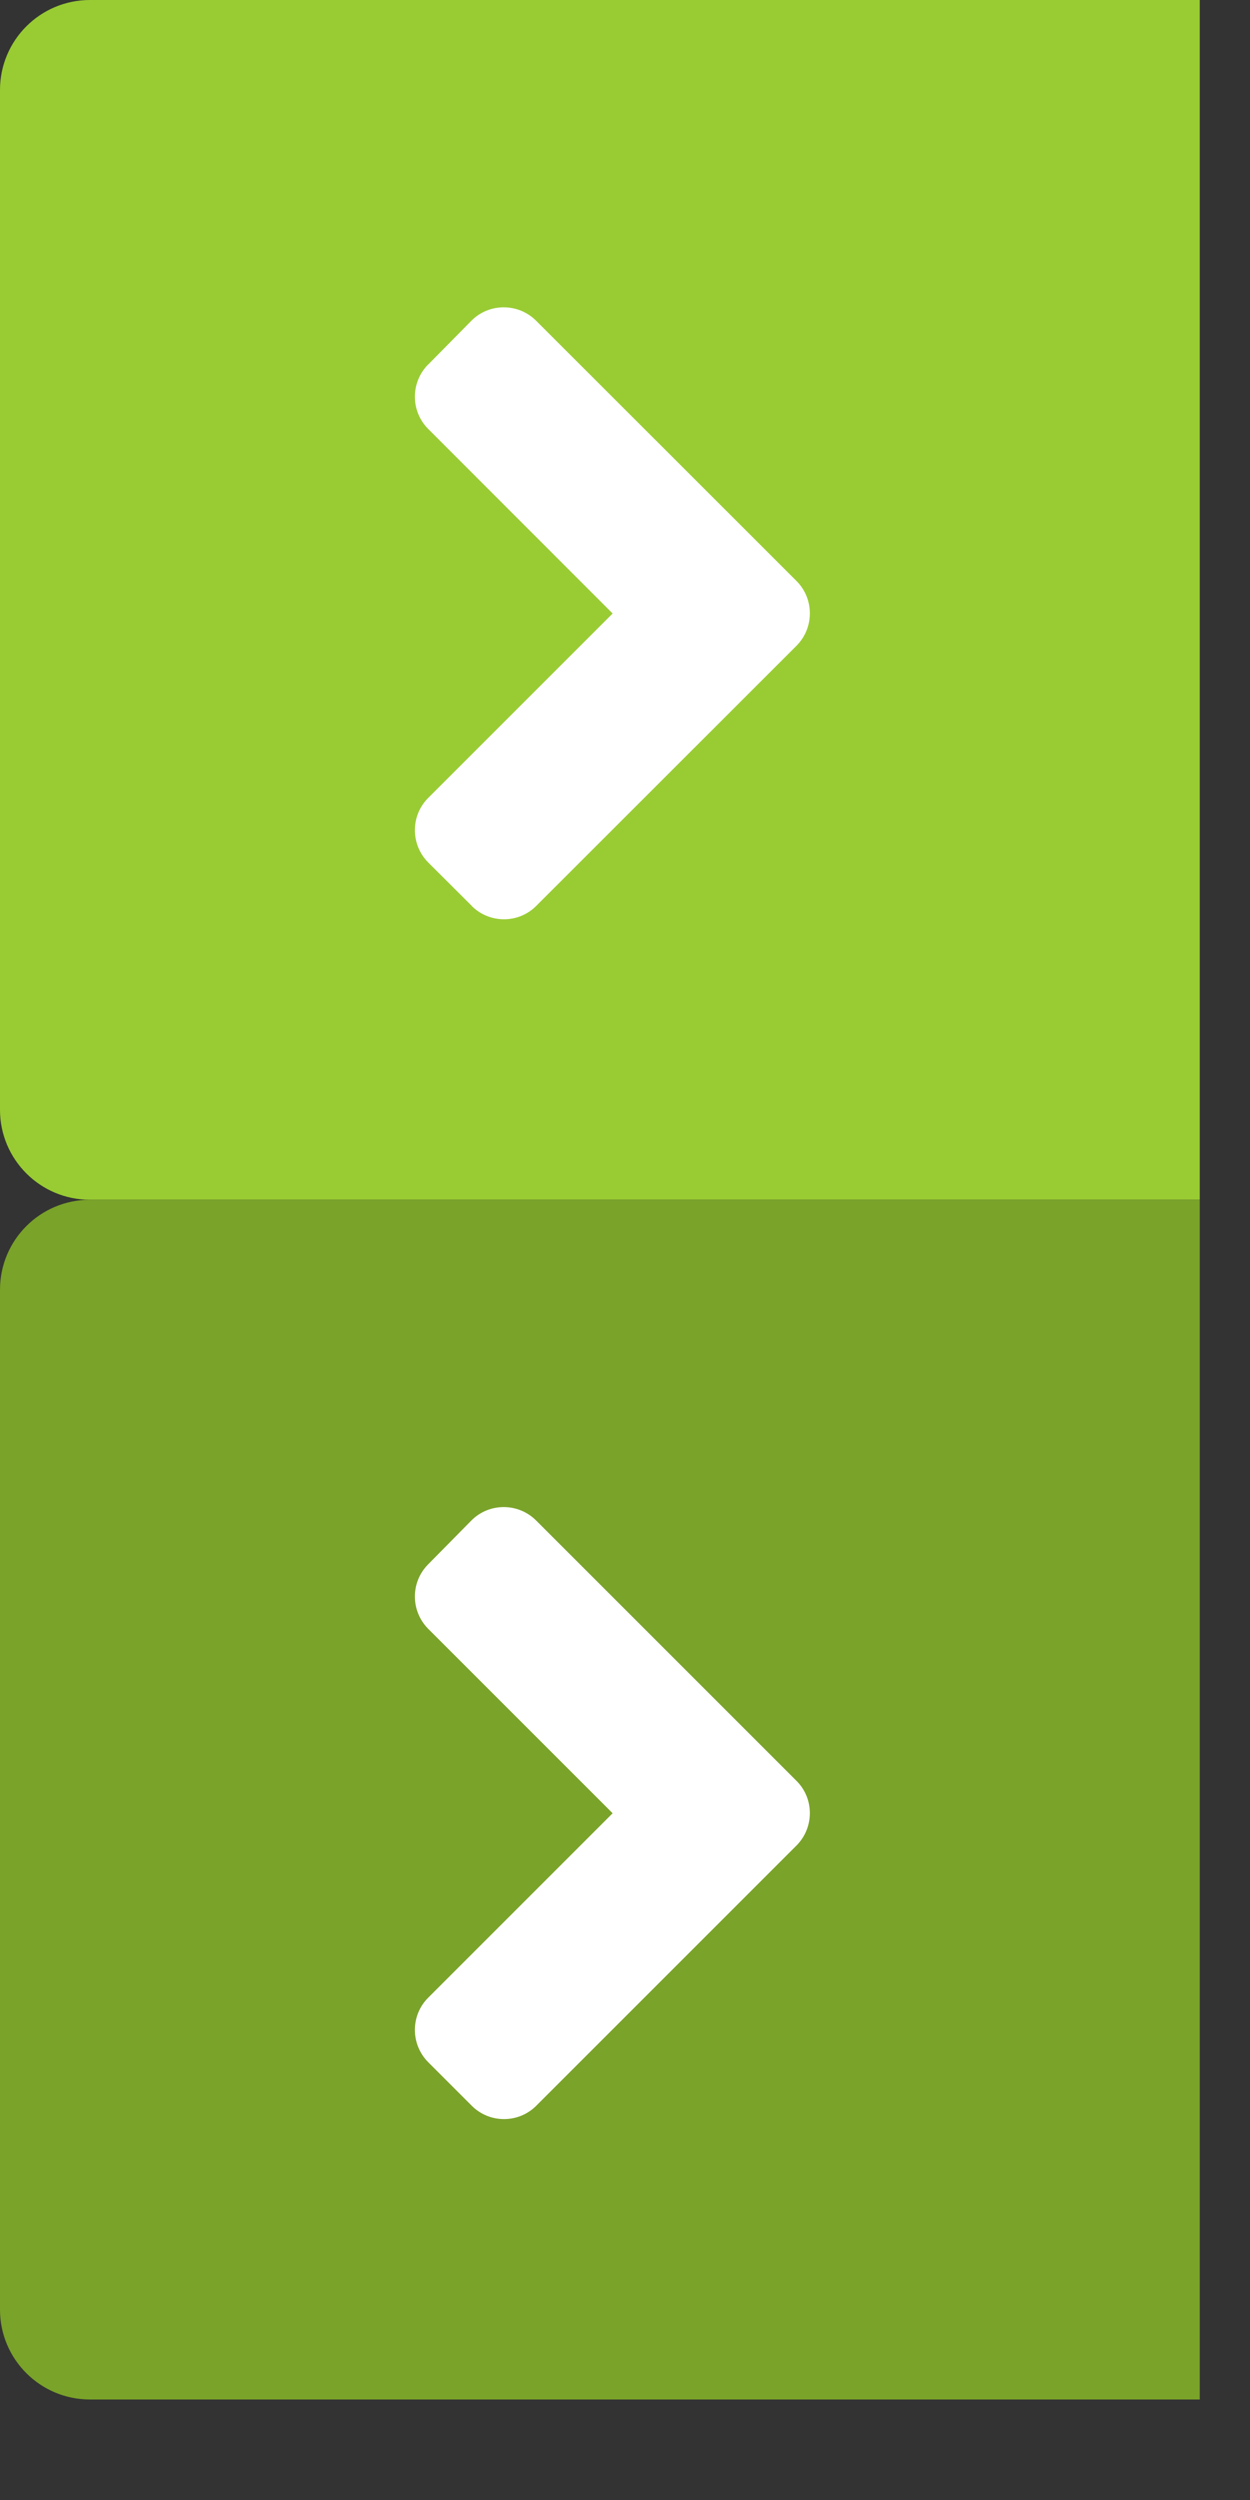
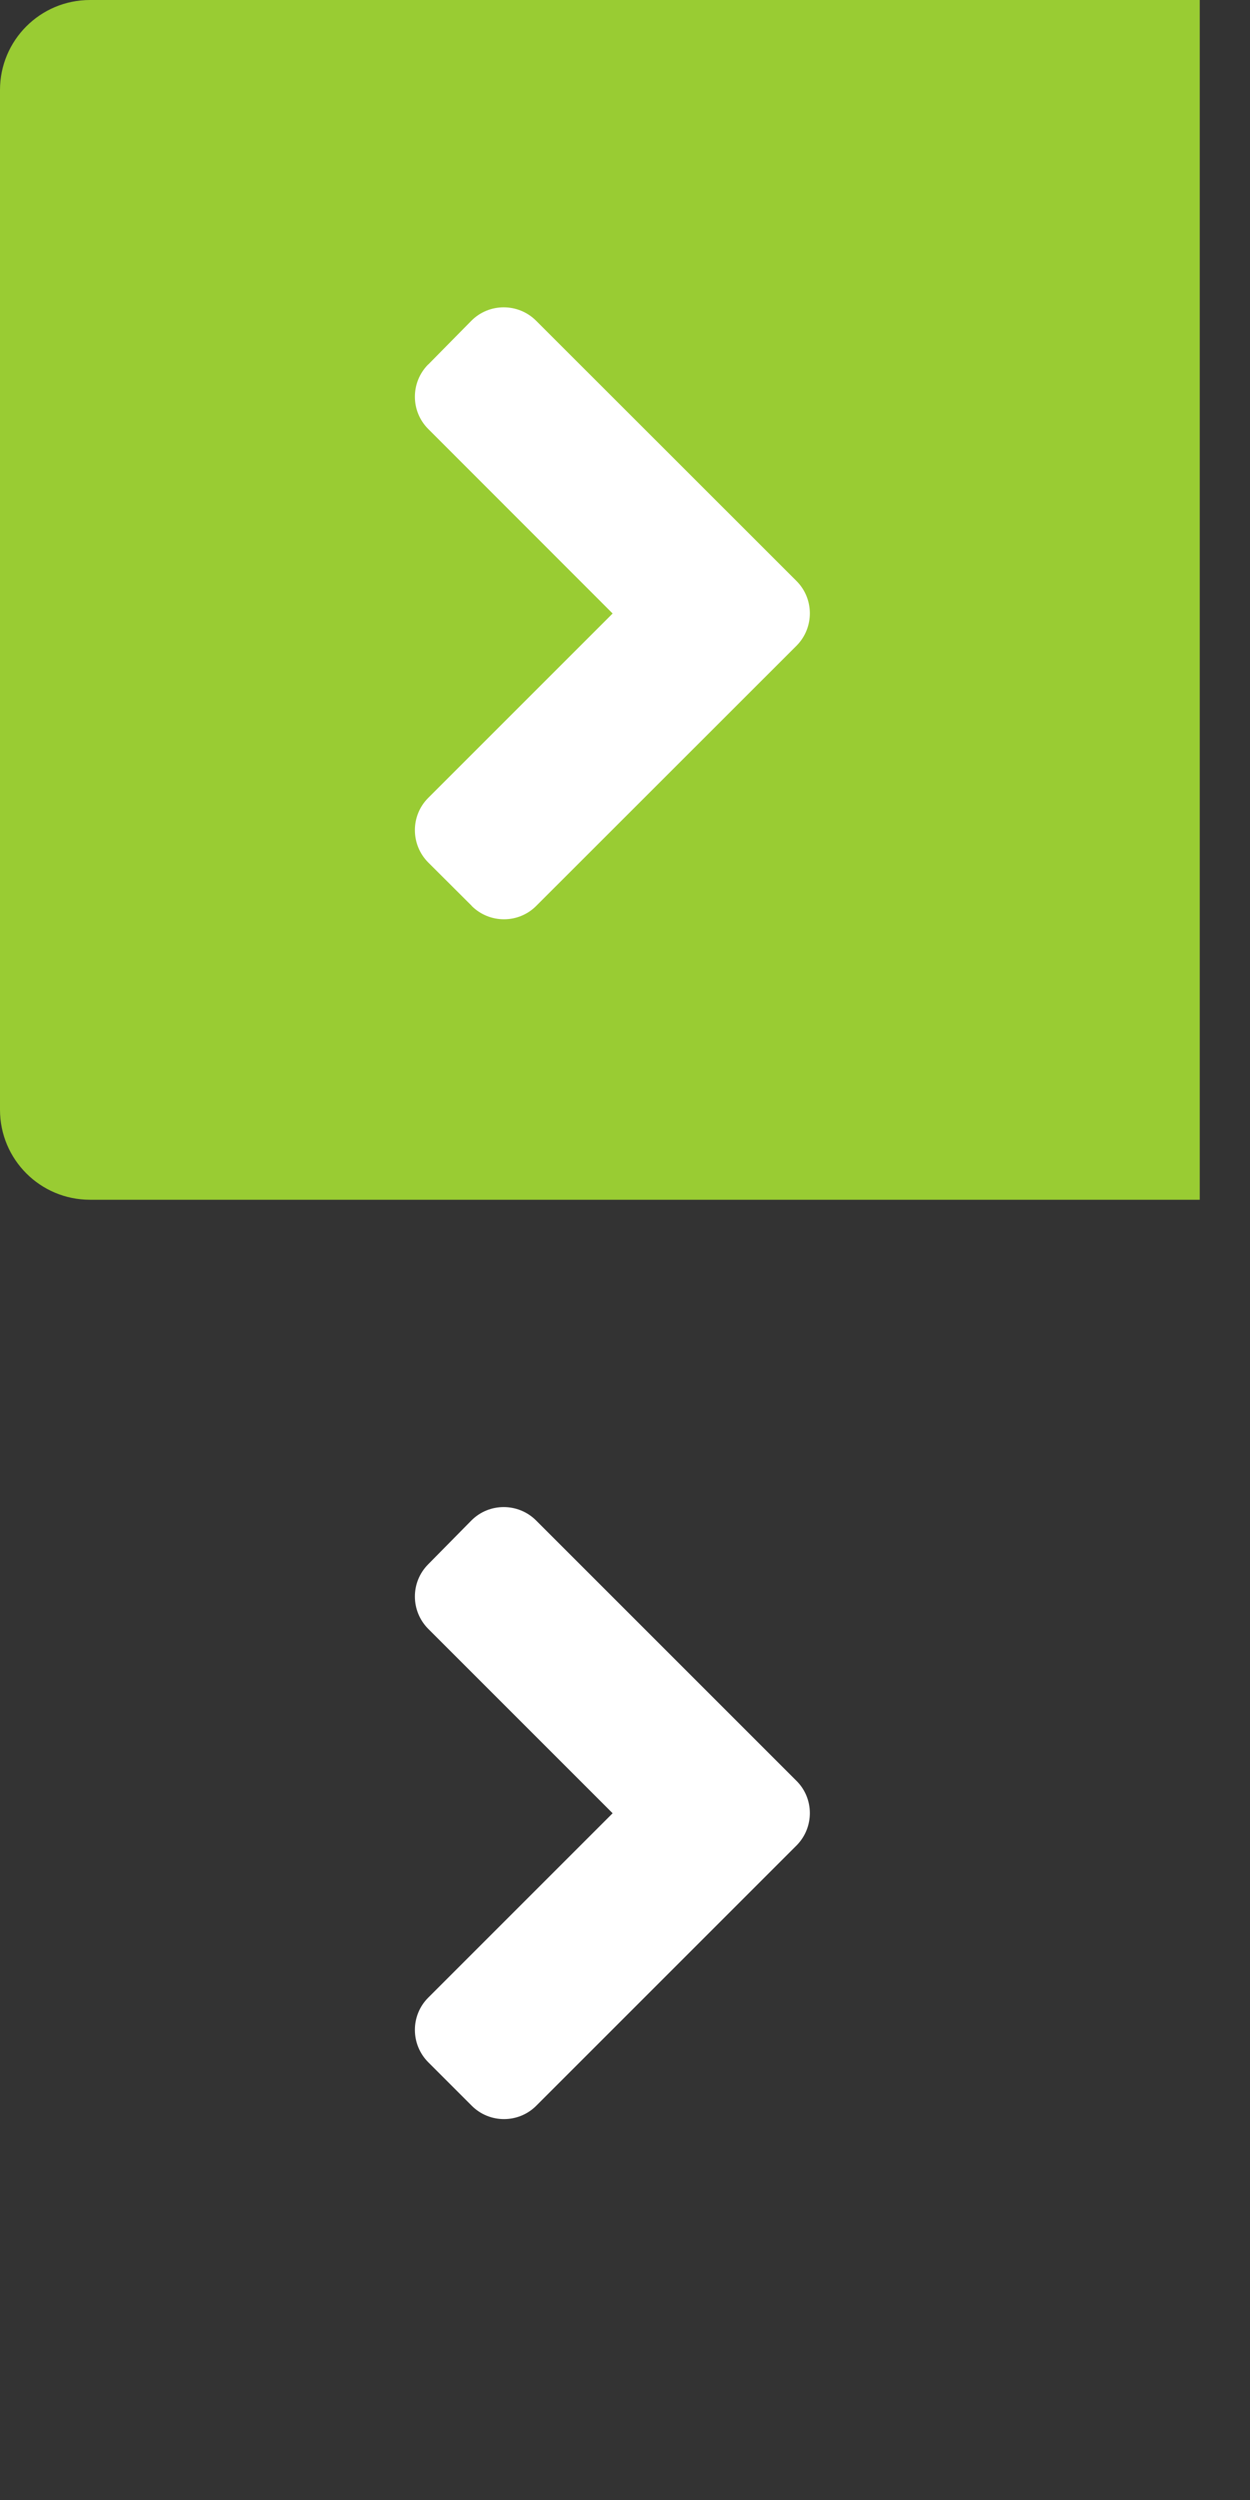
<svg xmlns="http://www.w3.org/2000/svg" width="100%" height="100%" viewBox="0 0 10 20" version="1.1" xml:space="preserve" style="fill-rule:evenodd;clip-rule:evenodd;stroke-linejoin:round;stroke-miterlimit:2;">
  <rect x="0" y="0" width="10" height="20" fill="#333333" stroke="none" />
  <g id="slider_next">
    <path d="M9.598,9.598l-8.878,0c-0.398,0 -0.72,-0.322 -0.72,-0.72l0,-8.158c0,-0.398 0.322,-0.72 0.72,-0.72l8.878,-0l0,9.598Z" style="fill:#9c3;fill-rule:nonzero;" />
    <path d="M6.374,5.164l-2.083,2.082c-0.142,0.144 -0.374,0.144 -0.517,0.002c-0,-0.001 -0.001,-0.001 -0.001,-0.002l-0.346,-0.345c-0.143,-0.143 -0.144,-0.374 -0.002,-0.517c0.001,-0.001 1.476,-1.476 1.476,-1.476l-1.474,-1.475c-0.143,-0.142 -0.144,-0.373 -0.002,-0.517c0.001,-0 0.001,-0.001 0.002,-0.001l0.344,-0.349c0.142,-0.143 0.374,-0.143 0.517,-0.001l2.082,2.081c0.144,0.142 0.145,0.374 0.004,0.518Z" style="fill:#fff;fill-rule:nonzero;" />
-     <path d="M9.598,19.196l-8.878,0c-0.398,0 -0.72,-0.322 -0.72,-0.719l0,-8.159c0,-0.398 0.322,-0.72 0.72,-0.72l8.878,0l0,9.598Z" style="fill:#7aa329;fill-rule:nonzero;" />
    <path d="M6.374,14.762l-2.083,2.083c-0.142,0.143 -0.374,0.144 -0.517,0.001c-0,-0.001 -0.001,-0.001 -0.001,-0.001l-0.346,-0.346c-0.143,-0.143 -0.144,-0.374 -0.002,-0.517c0.001,-0.001 1.476,-1.476 1.476,-1.476l-1.474,-1.474c-0.143,-0.143 -0.144,-0.374 -0.002,-0.517c0.001,-0.001 0.001,-0.001 0.002,-0.002l0.344,-0.349c0.142,-0.143 0.374,-0.143 0.517,-0.001l2.082,2.082c0.144,0.141 0.145,0.373 0.004,0.517Z" style="fill:#fff;fill-rule:nonzero;" />
  </g>
</svg>